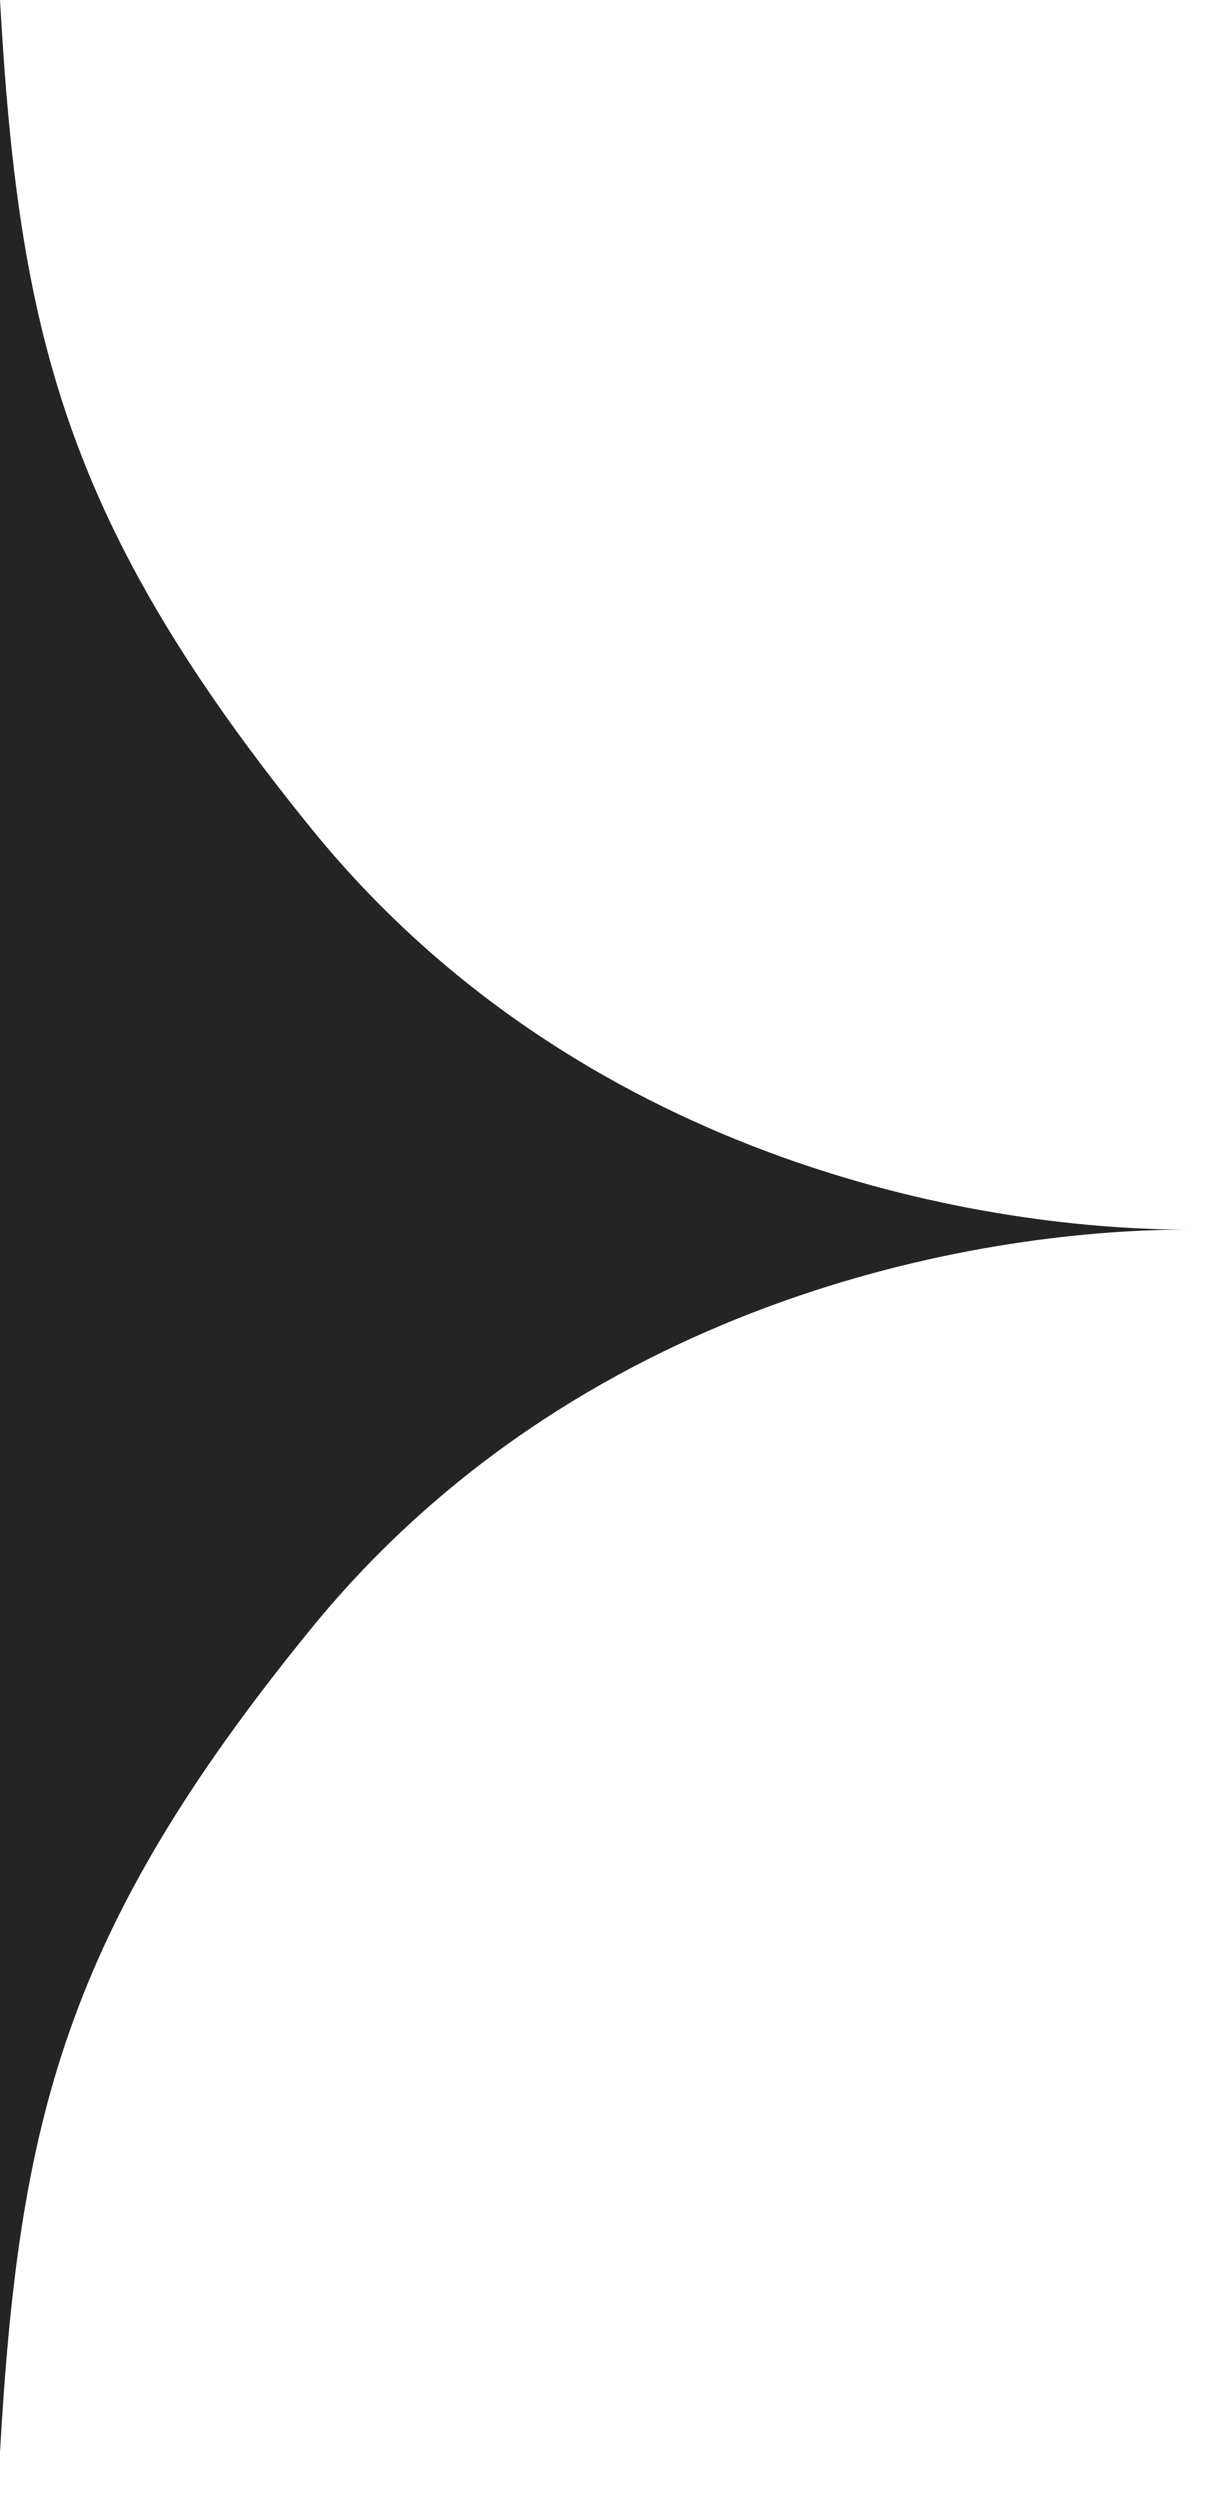
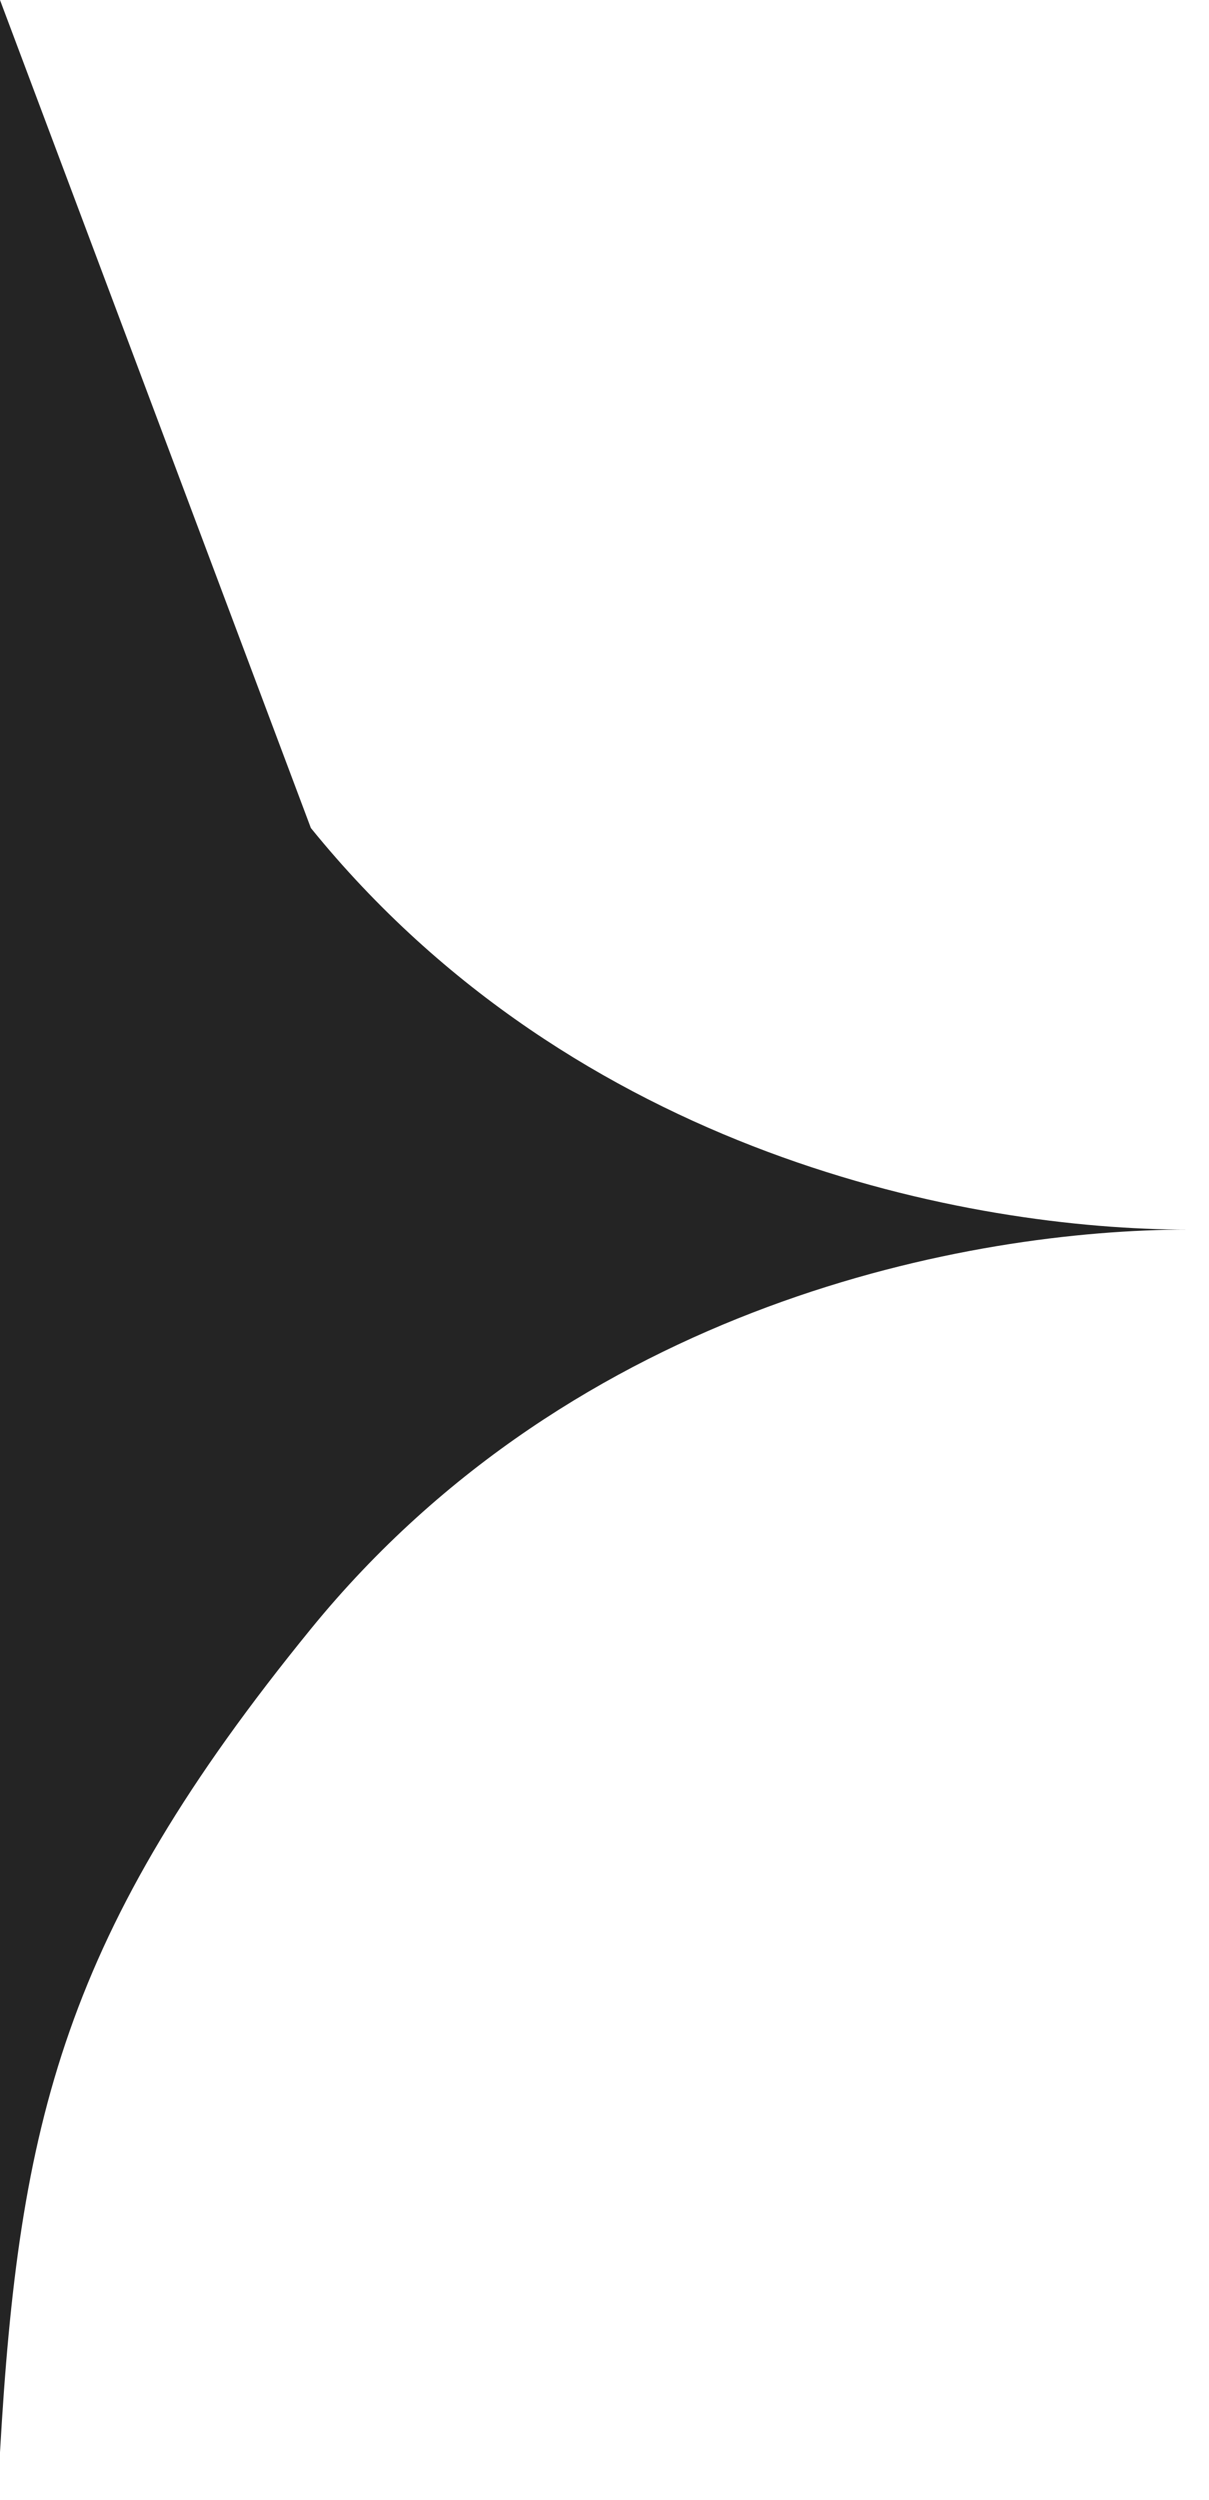
<svg xmlns="http://www.w3.org/2000/svg" width="15" height="31" viewBox="0 0 15 31" fill="none">
-   <path d="M3.857 10.268C7.152 14.333 12.04 15.248 14.744 15.248C12.04 15.248 7.152 16.157 3.857 20.2C0.785 23.968 0.233 26.326 -0 30.411V0C0.233 4.107 0.785 6.478 3.857 10.268Z" fill="#242424" />
+   <path d="M3.857 10.268C7.152 14.333 12.04 15.248 14.744 15.248C12.04 15.248 7.152 16.157 3.857 20.2C0.785 23.968 0.233 26.326 -0 30.411V0Z" fill="#242424" />
</svg>